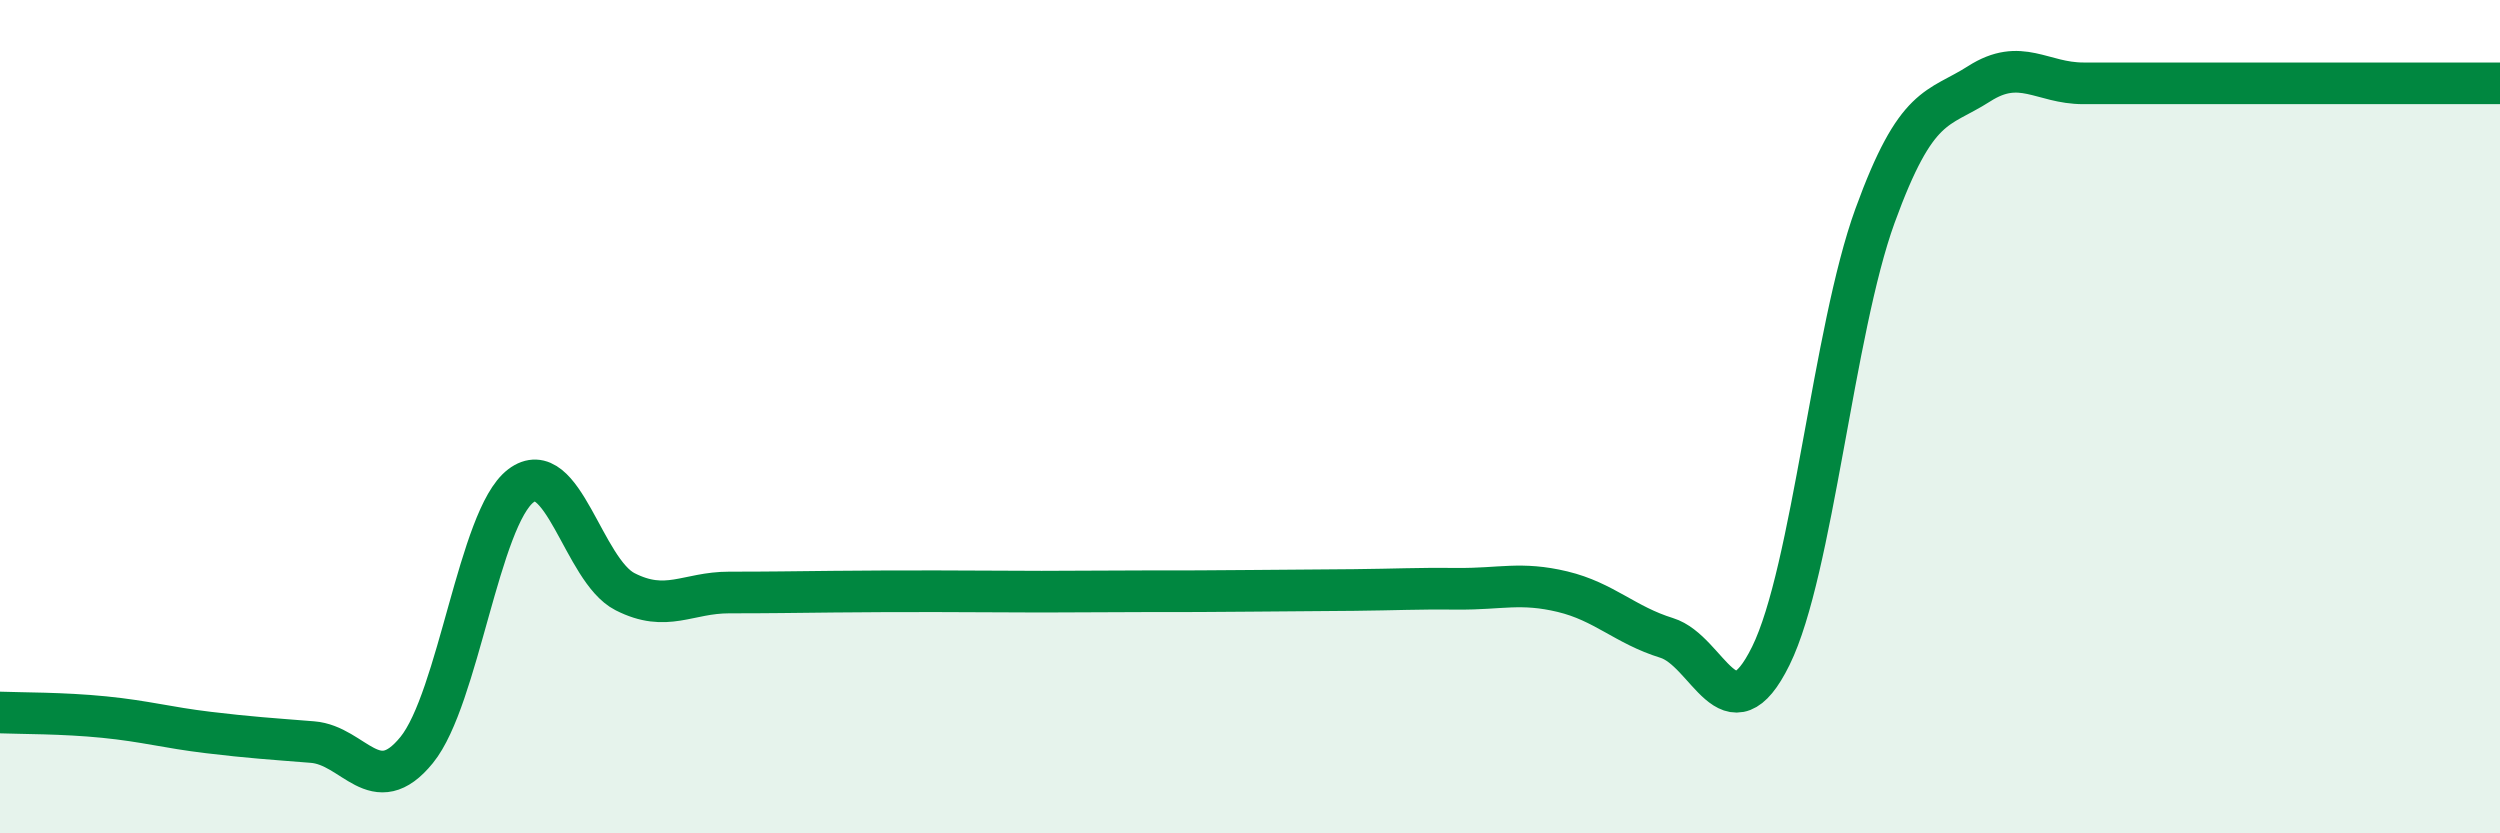
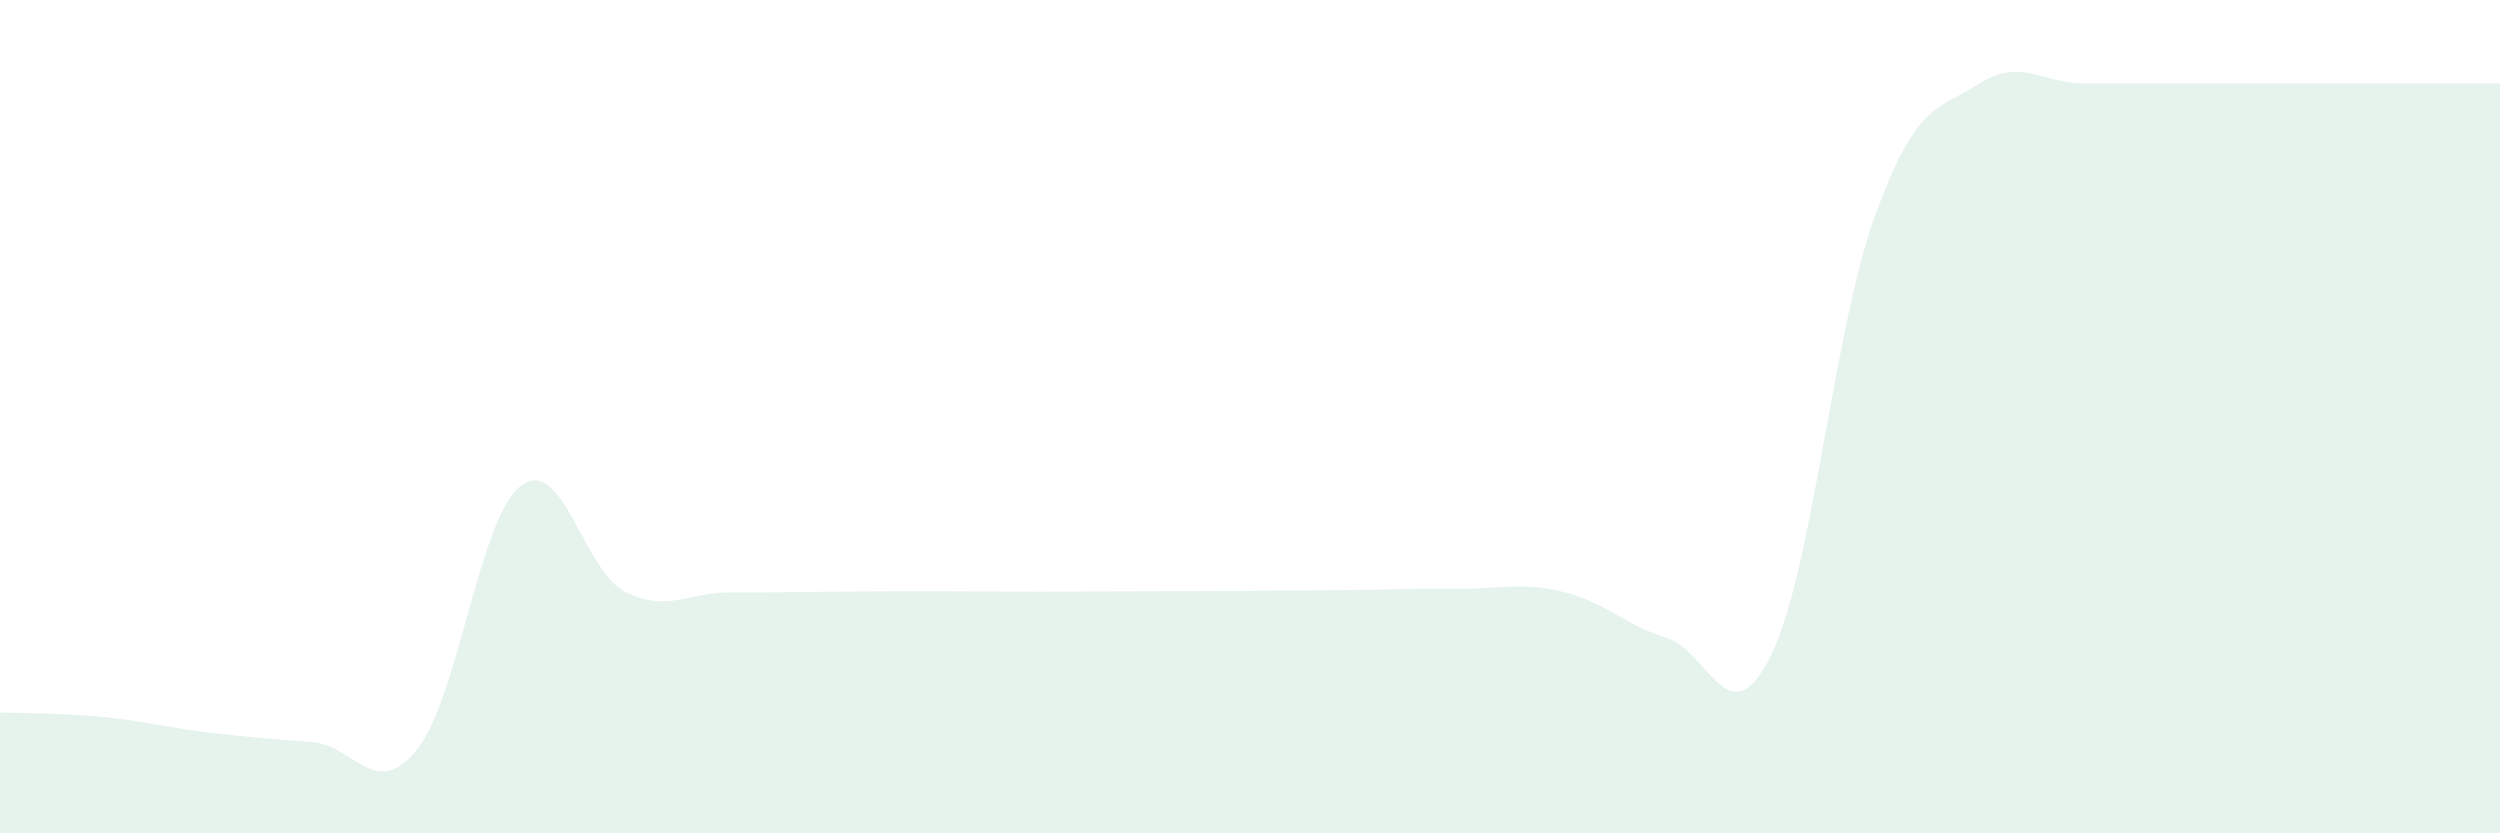
<svg xmlns="http://www.w3.org/2000/svg" width="60" height="20" viewBox="0 0 60 20">
  <path d="M 0,17.1 C 0.5,17.12 1.5,17.11 2.5,17.21 C 3.5,17.31 4,17.46 5,17.58 C 6,17.7 6.5,17.73 7.5,17.81 C 8.5,17.89 9,19.23 10,18 C 11,16.77 11.5,12.42 12.5,11.66 C 13.5,10.9 14,13.69 15,14.2 C 16,14.71 16.5,14.22 17.5,14.22 C 18.5,14.22 19,14.21 20,14.2 C 21,14.19 21.5,14.19 22.5,14.19 C 23.5,14.19 24,14.2 25,14.2 C 26,14.2 26.5,14.19 27.5,14.19 C 28.5,14.19 29,14.19 30,14.18 C 31,14.17 31.5,14.17 32.5,14.16 C 33.5,14.15 34,14.12 35,14.13 C 36,14.14 36.5,13.96 37.5,14.2 C 38.5,14.44 39,15 40,15.31 C 41,15.62 41.5,17.77 42.5,15.74 C 43.5,13.71 44,7.93 45,5.18 C 46,2.43 46.5,2.65 47.5,2.01 C 48.5,1.37 49,2 50,2 C 51,2 51.5,2 52.5,2 C 53.5,2 53.5,2 55,2 C 56.5,2 59,2 60,2L60 20L0 20Z" fill="#008740" opacity="0.1" stroke-linecap="round" stroke-linejoin="round" />
-   <path d="M 0,17.1 C 0.5,17.12 1.5,17.11 2.5,17.21 C 3.5,17.31 4,17.46 5,17.58 C 6,17.7 6.5,17.73 7.5,17.81 C 8.5,17.89 9,19.23 10,18 C 11,16.77 11.5,12.42 12.5,11.66 C 13.5,10.9 14,13.69 15,14.2 C 16,14.71 16.5,14.22 17.5,14.22 C 18.5,14.22 19,14.21 20,14.2 C 21,14.19 21.5,14.19 22.5,14.19 C 23.5,14.19 24,14.2 25,14.2 C 26,14.2 26.5,14.19 27.5,14.19 C 28.5,14.19 29,14.19 30,14.18 C 31,14.17 31.5,14.17 32.5,14.16 C 33.5,14.15 34,14.12 35,14.13 C 36,14.14 36.5,13.96 37.5,14.2 C 38.5,14.44 39,15 40,15.31 C 41,15.62 41.5,17.77 42.5,15.74 C 43.5,13.71 44,7.93 45,5.18 C 46,2.43 46.5,2.65 47.5,2.01 C 48.5,1.37 49,2 50,2 C 51,2 51.5,2 52.5,2 C 53.5,2 53.5,2 55,2 C 56.5,2 59,2 60,2" stroke="#008740" stroke-width="1" fill="none" stroke-linecap="round" stroke-linejoin="round" />
</svg>